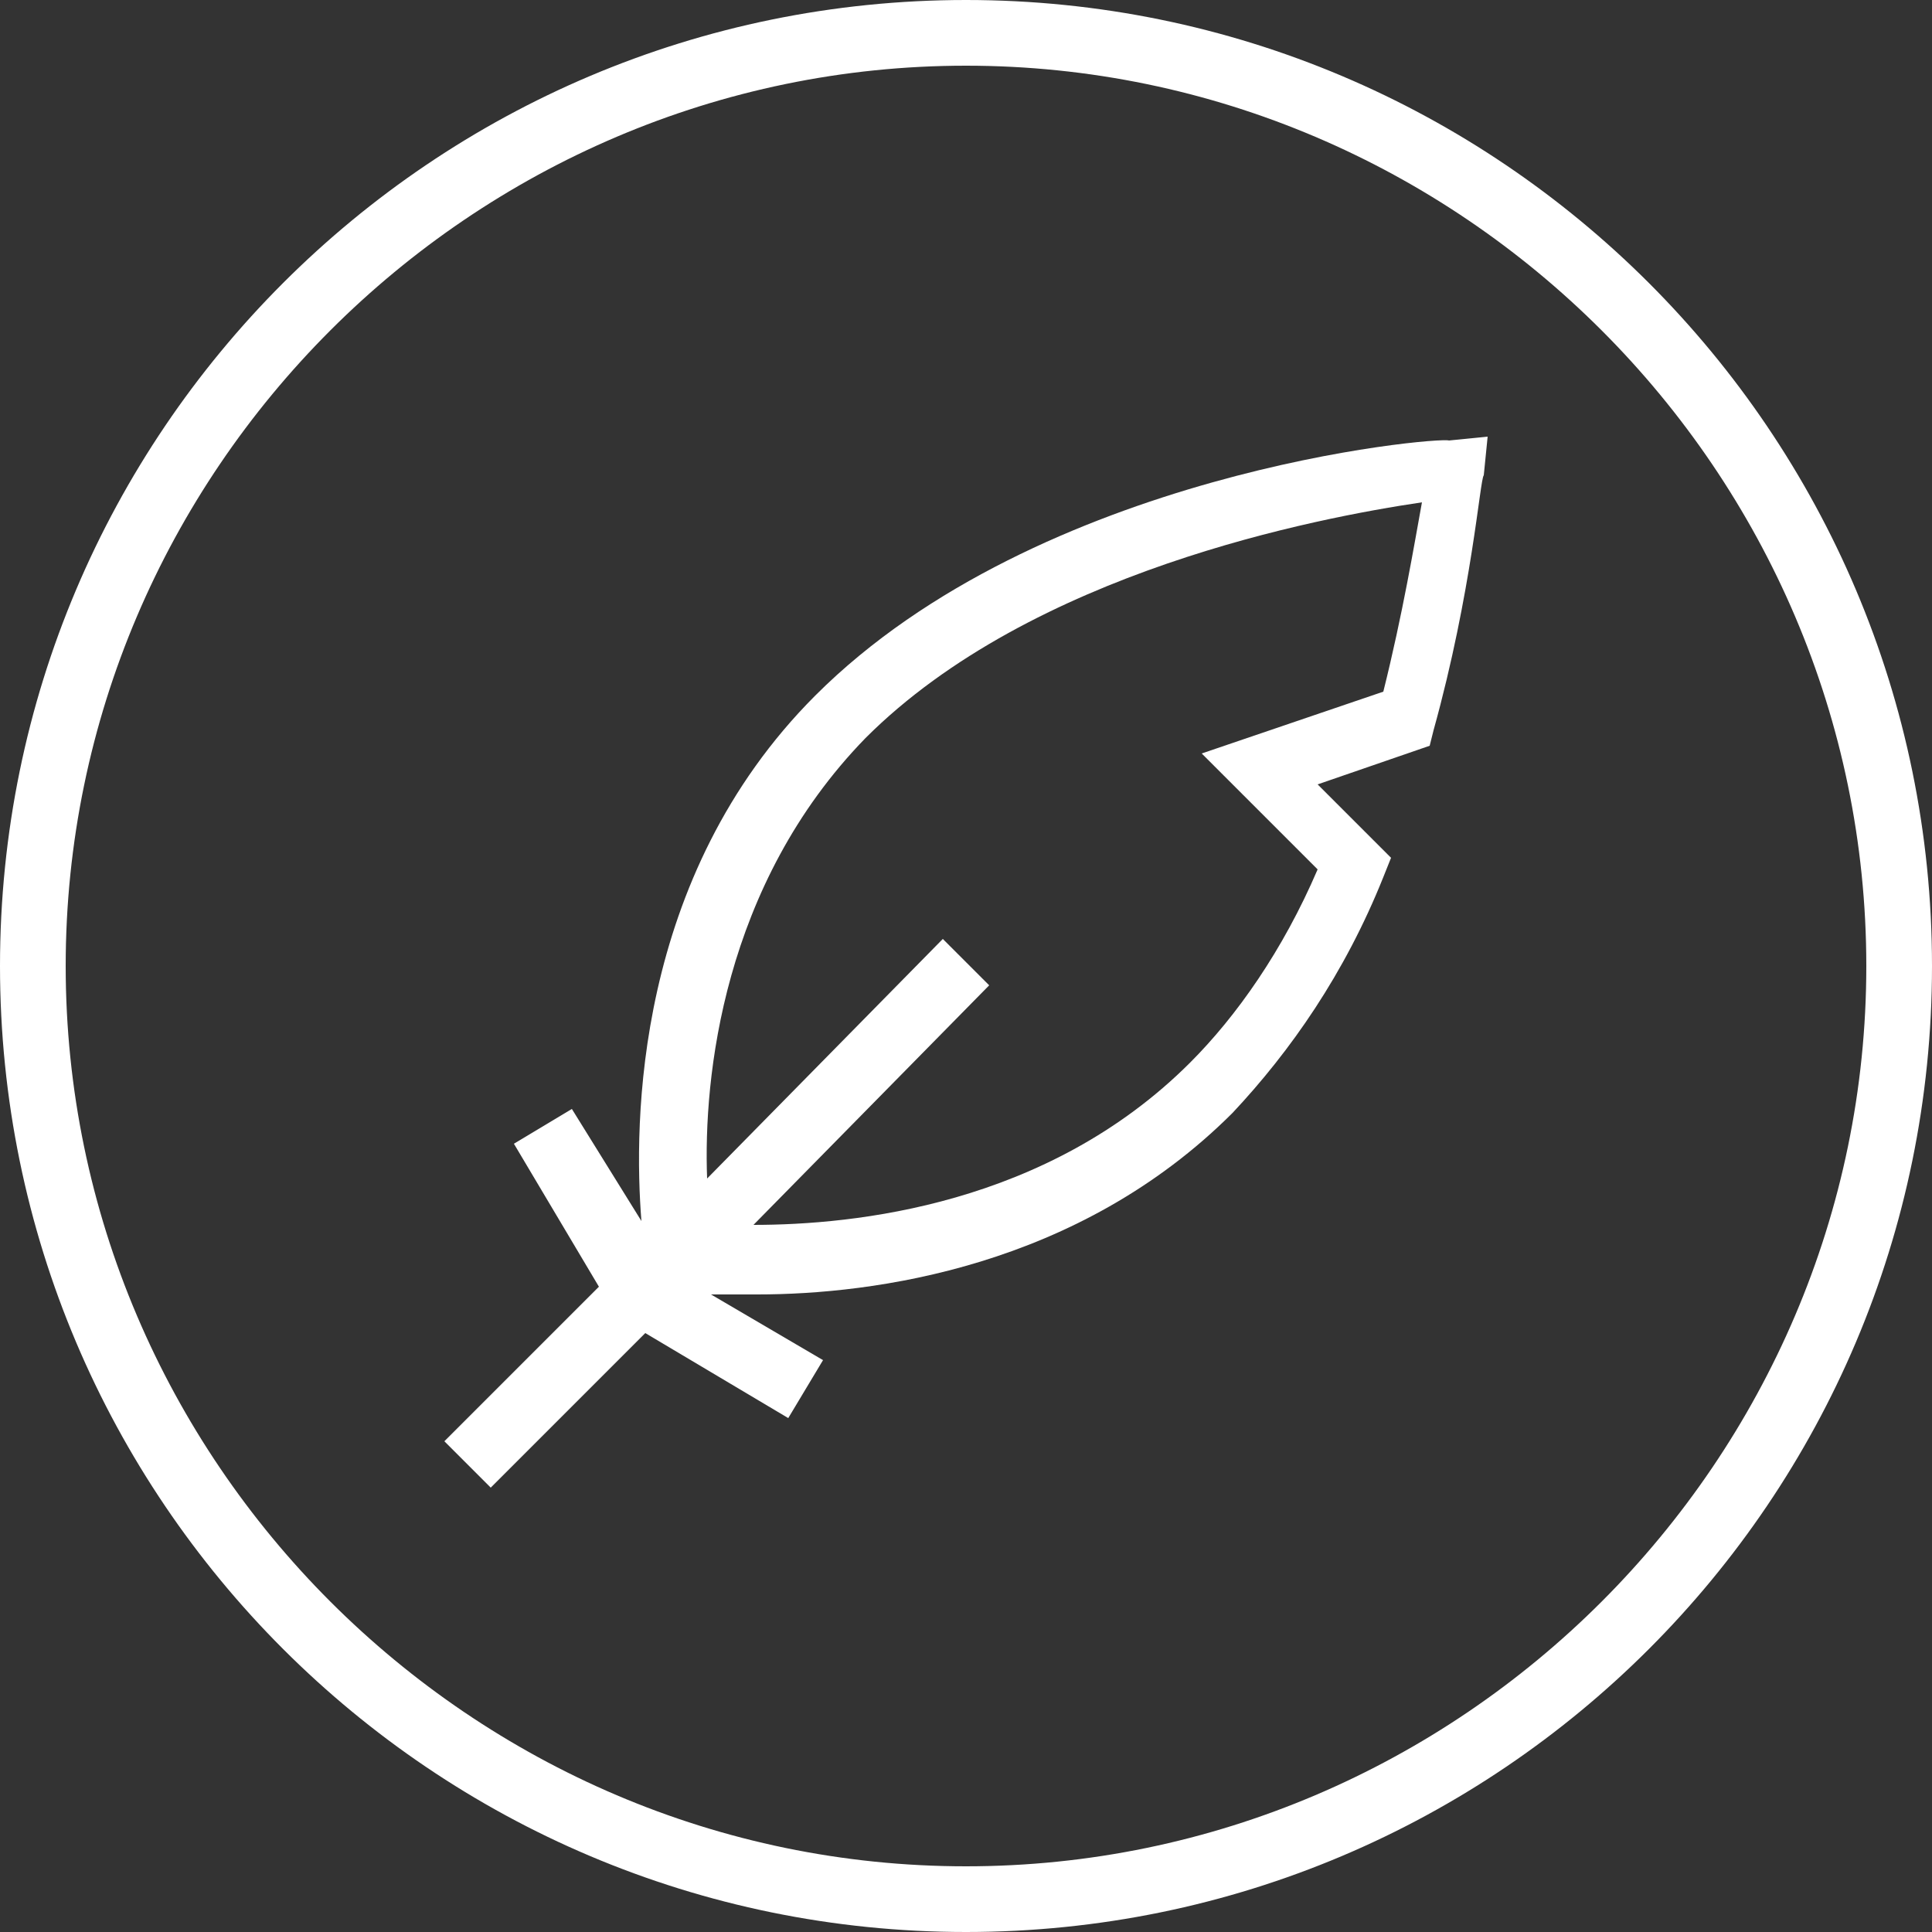
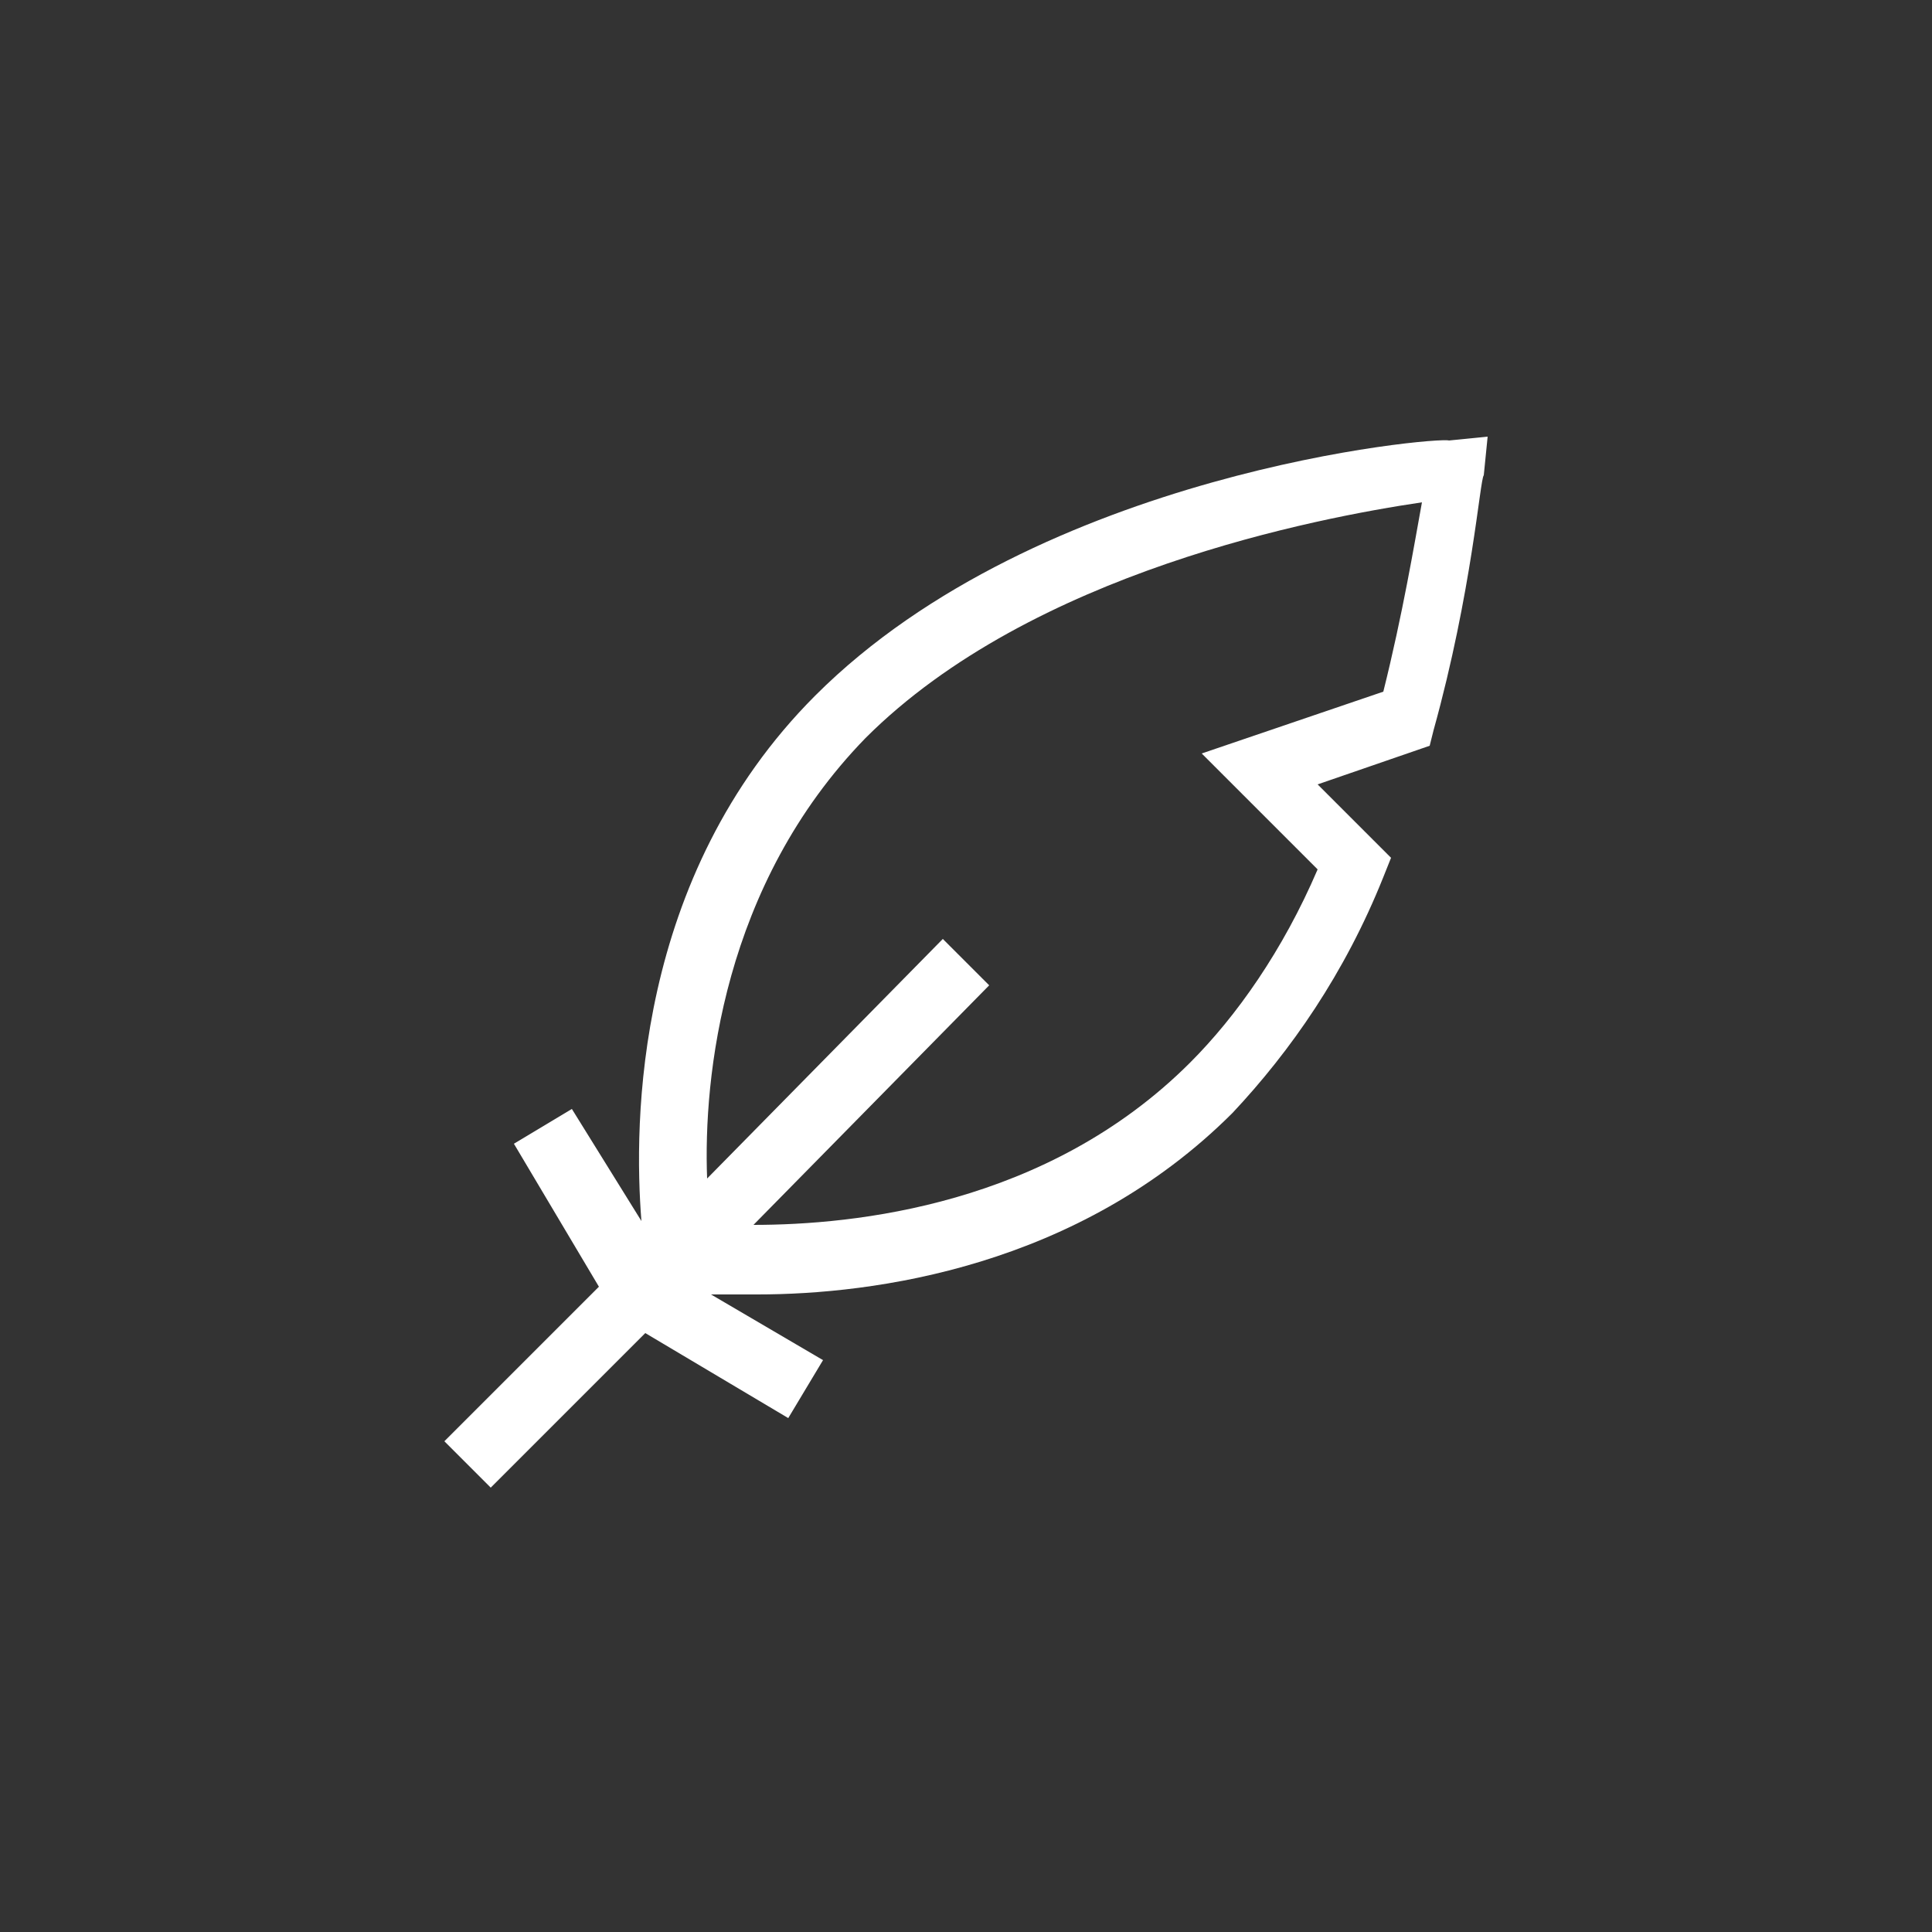
<svg xmlns="http://www.w3.org/2000/svg" version="1.1" id="Ebene_1" x="0px" y="0px" viewBox="0 0 50 50" style="enable-background:new 0 0 50 50;" xml:space="preserve">
  <rect x="0" y="0" width="50" height="50" fill="#333333" stroke="none" />
  <style type="text/css">
	.st0{fill:#FFFFFF;}
</style>
  <g>
-     <path class="st0" d="M25,0C11.2,0,0,11.2,0,25s11.2,25,25,25s25-11.2,25-25S38.8,0,25,0z M25,48.3C12.2,48.3,1.7,37.8,1.7,25   S12.2,1.7,25,1.7S48.3,12.2,48.3,25S37.8,48.3,25,48.3z" />
    <path class="st0" d="M21.1,18c-4.7,4.7-4.7,11.1-4.5,13.6l-1.8-2.9l-1.5,0.9l2.2,3.7l-4,4l1.2,1.2l4-4l3.7,2.2l0.9-1.5l-2.9-1.7   c0.3,0,0.7,0,1.2,0c3,0,8.3-0.7,12.3-4.7c1.5-1.6,2.9-3.6,3.9-6.1l0.2-0.5l-1.9-1.9l2.9-1l0.1-0.4c1-3.6,1.2-6.5,1.3-6.6l0.1-1   l-1,0.1C37.2,11.3,26.9,12.2,21.1,18z M35.8,17.9l-4.7,1.6l3,3c-0.9,2.1-2.1,3.8-3.3,5c-3.7,3.7-8.7,4.2-11.3,4.2l6.1-6.2l-1.2-1.2   l-6.1,6.2c-0.1-2.6,0.4-7.6,4.1-11.4c4.3-4.3,11.7-5.7,14.4-6.1C36.6,14.1,36.3,15.9,35.8,17.9z" />
  </g>
</svg>